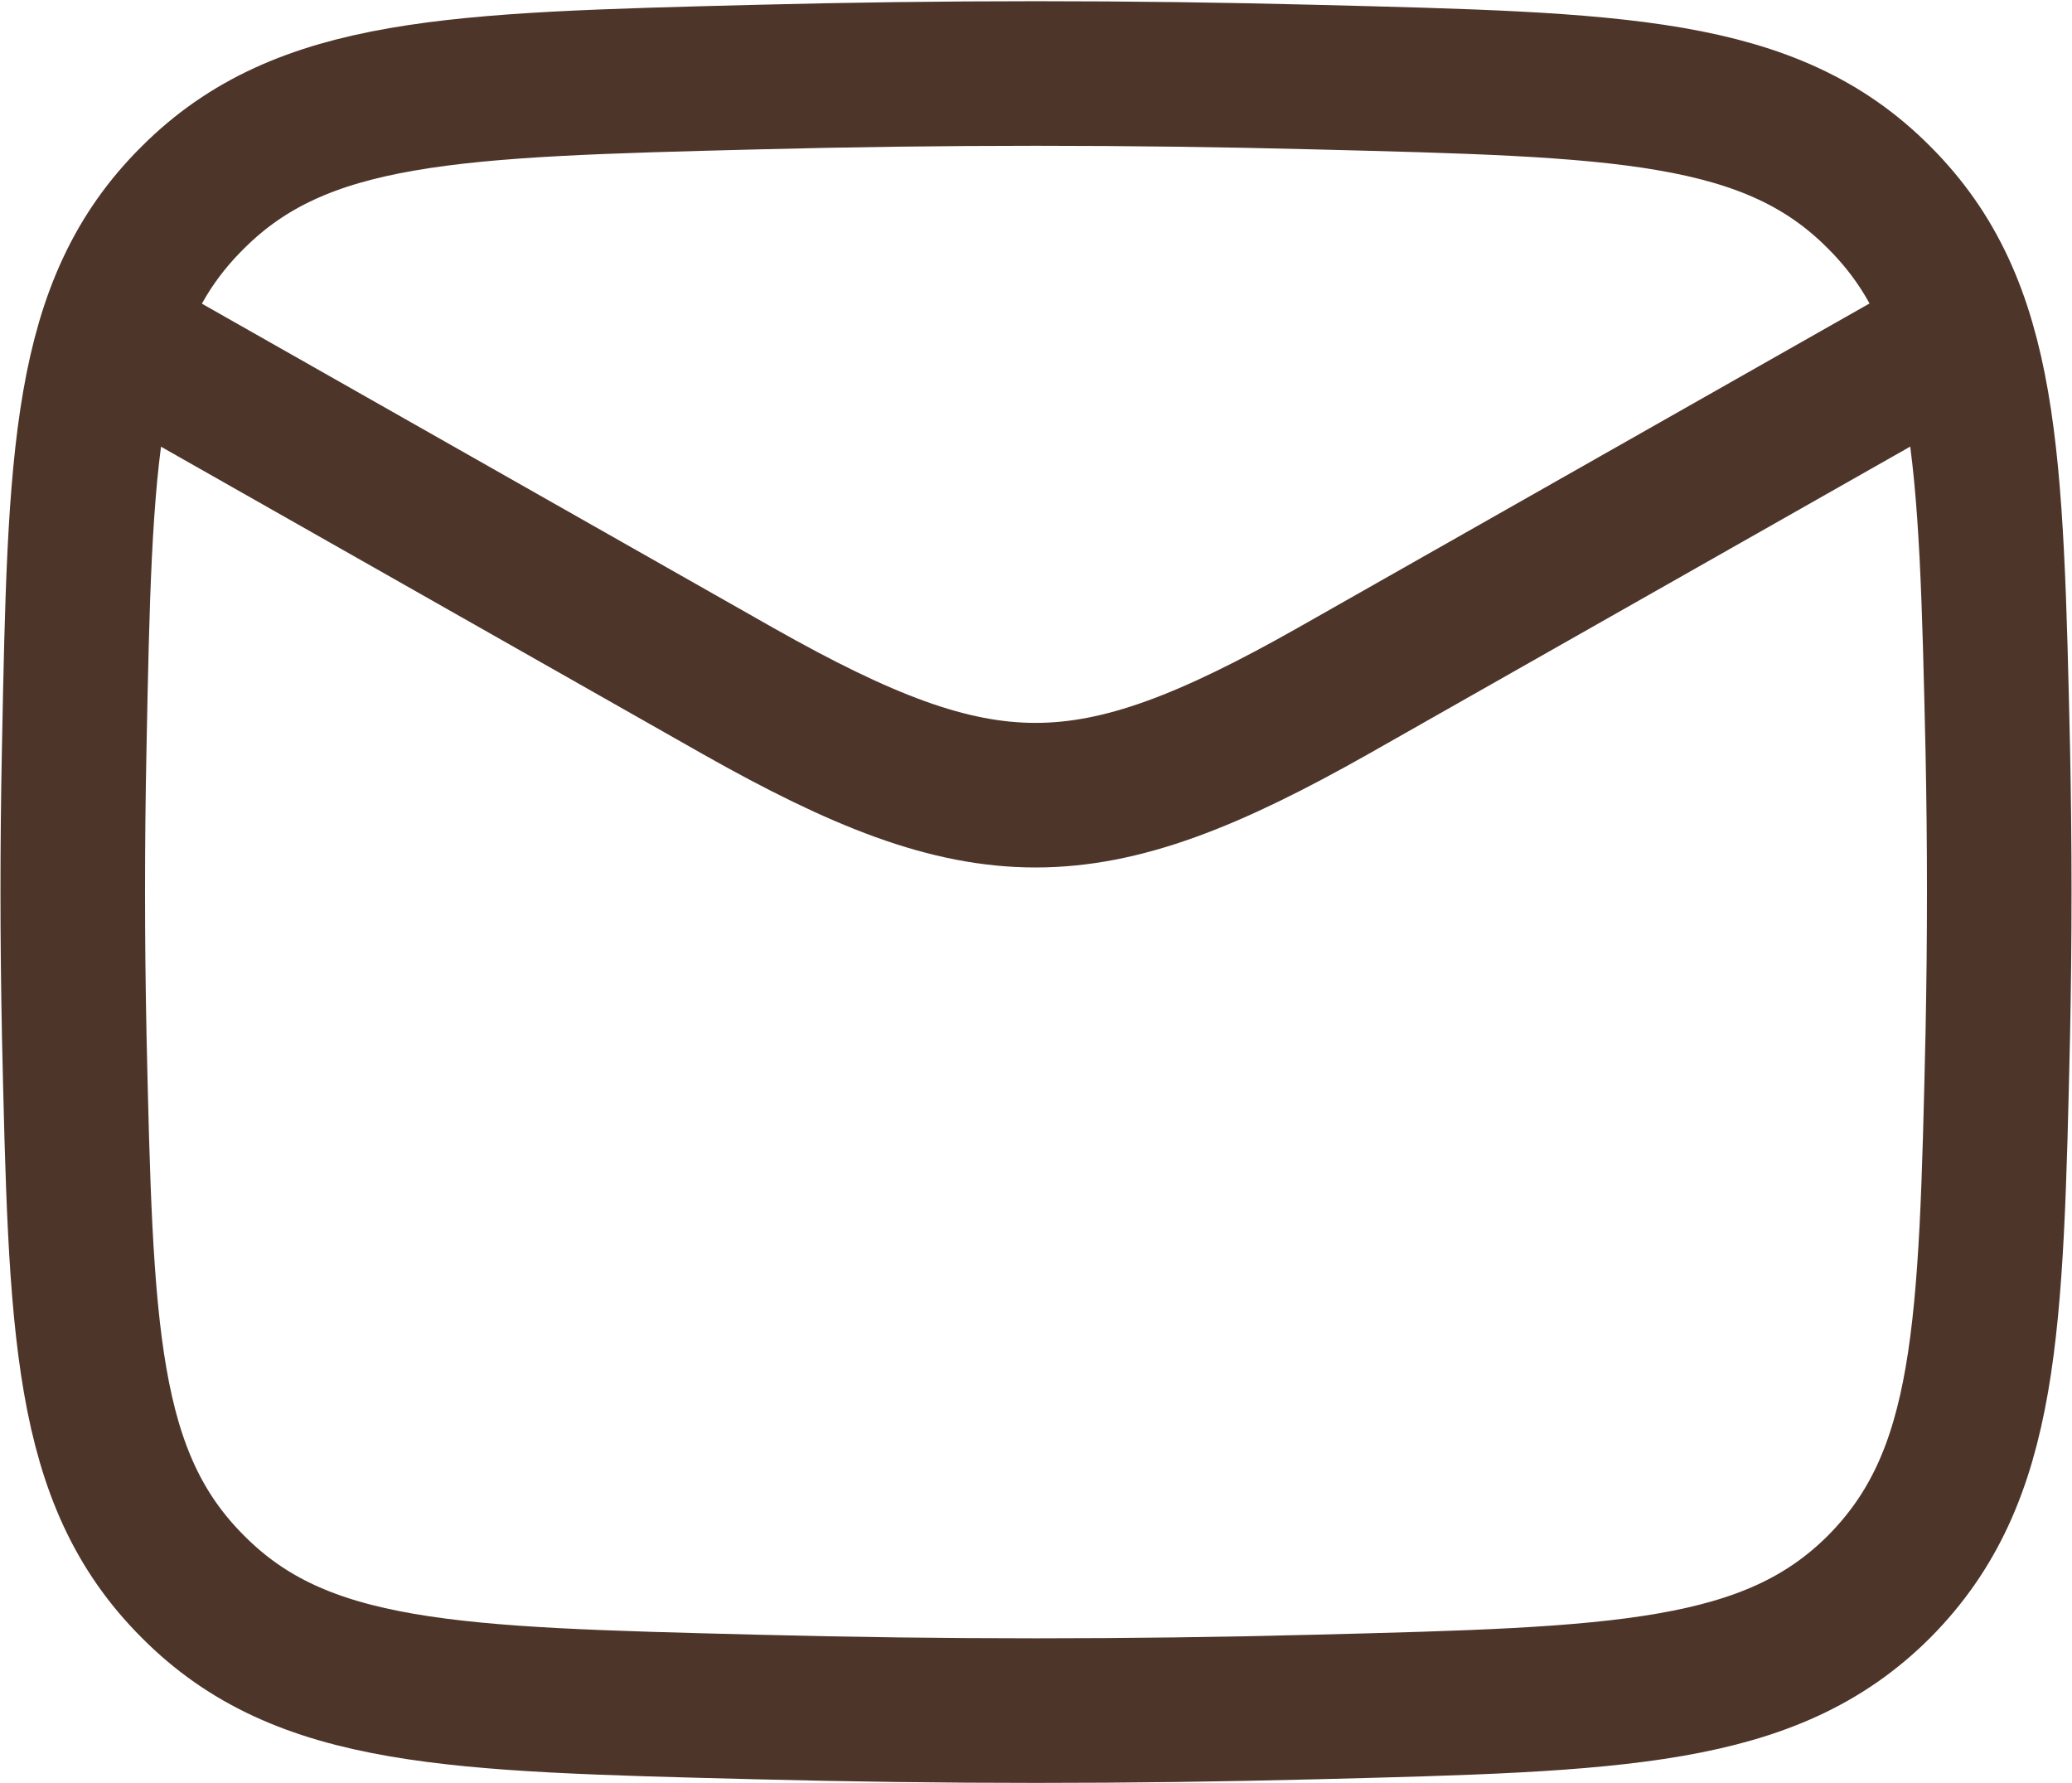
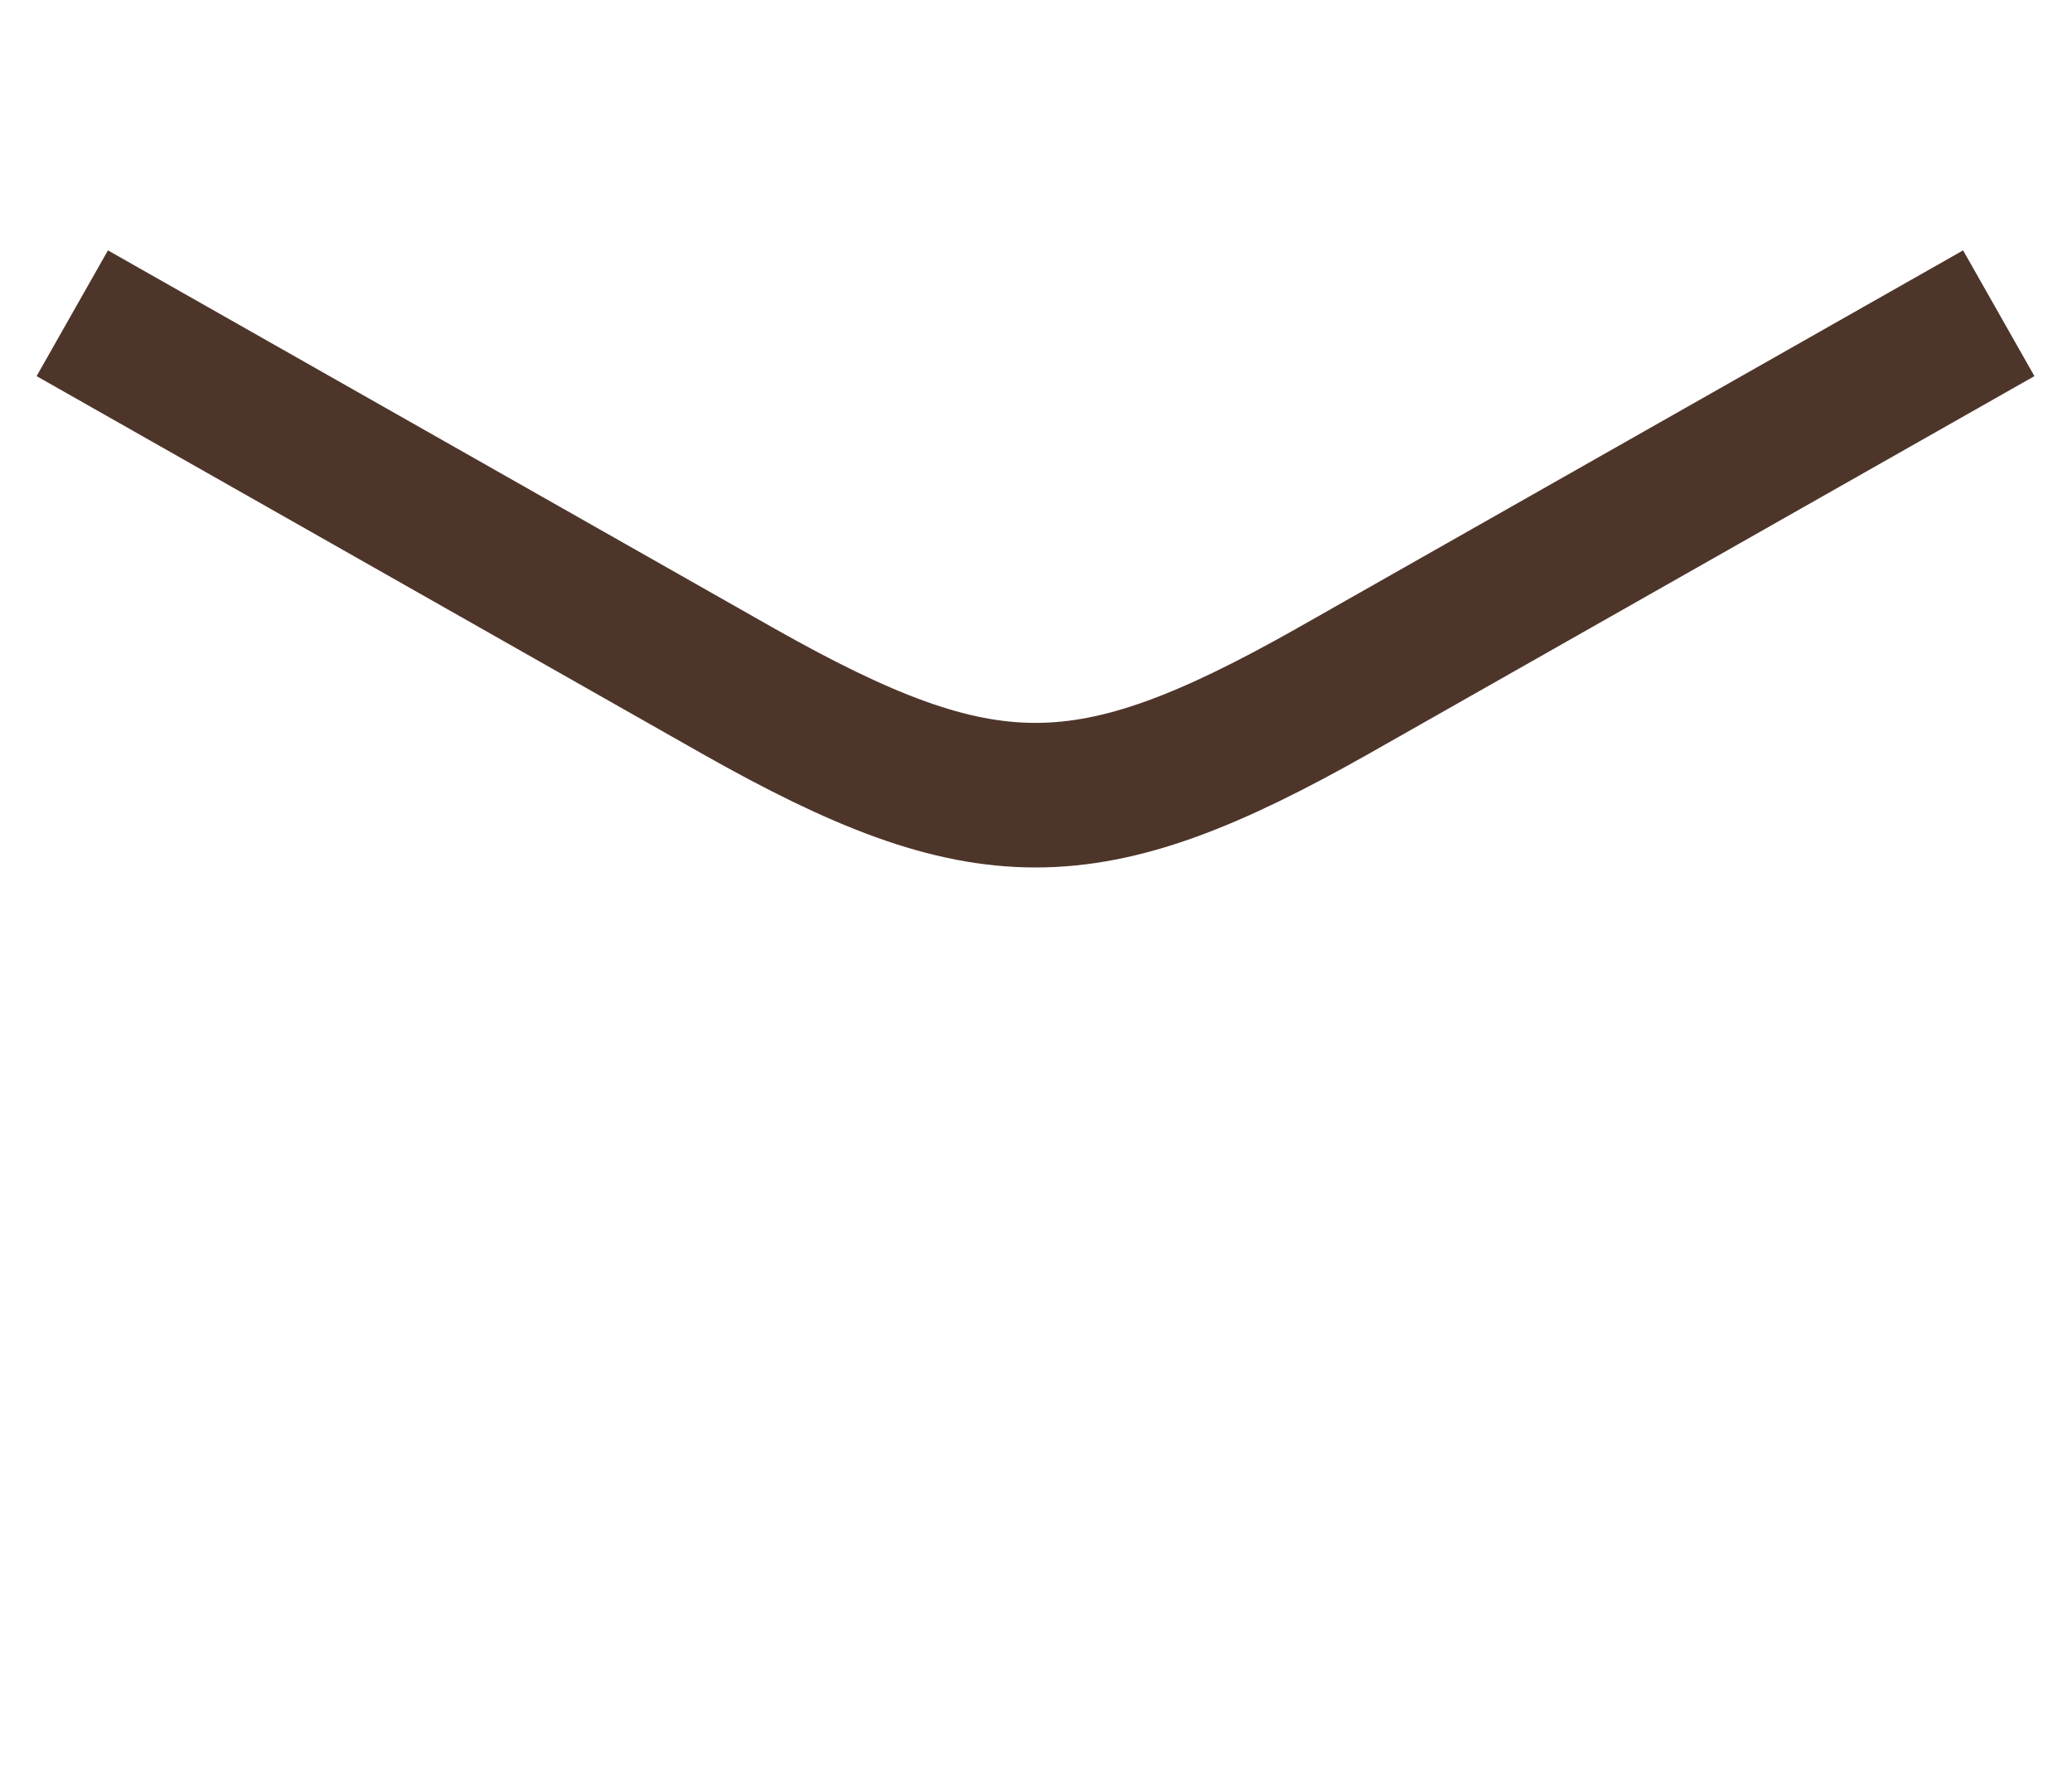
<svg xmlns="http://www.w3.org/2000/svg" id="Layer_2" data-name="Layer 2" viewBox="0 0 21.5 18.5">
  <defs>
    <style>
      .cls-1 {
        fill: none;
        stroke: #4e352a;
        stroke-linejoin: round;
        stroke-width: 1.5px;
      }
    </style>
  </defs>
  <g id="Design">
    <g>
      <path class="cls-1" d="M.75,3.25l6.91,3.92c2.55,1.44,3.62,1.44,6.17,0l6.91-3.92" />
-       <path class="cls-1" d="M.77,10.73c.07,3.07.1,4.6,1.23,5.73,1.13,1.14,2.7,1.17,5.85,1.25,1.94.05,3.86.05,5.8,0,3.15-.08,4.72-.12,5.85-1.25,1.13-1.14,1.16-2.67,1.23-5.73.02-.99.02-1.97,0-2.95-.07-3.07-.1-4.6-1.23-5.73-1.13-1.14-2.7-1.17-5.85-1.25-1.93-.05-3.87-.05-5.8,0-3.15.08-4.72.12-5.85,1.25C.86,3.18.83,4.71.77,7.77c-.02.98-.02,1.97,0,2.95h0Z" />
    </g>
  </g>
</svg>